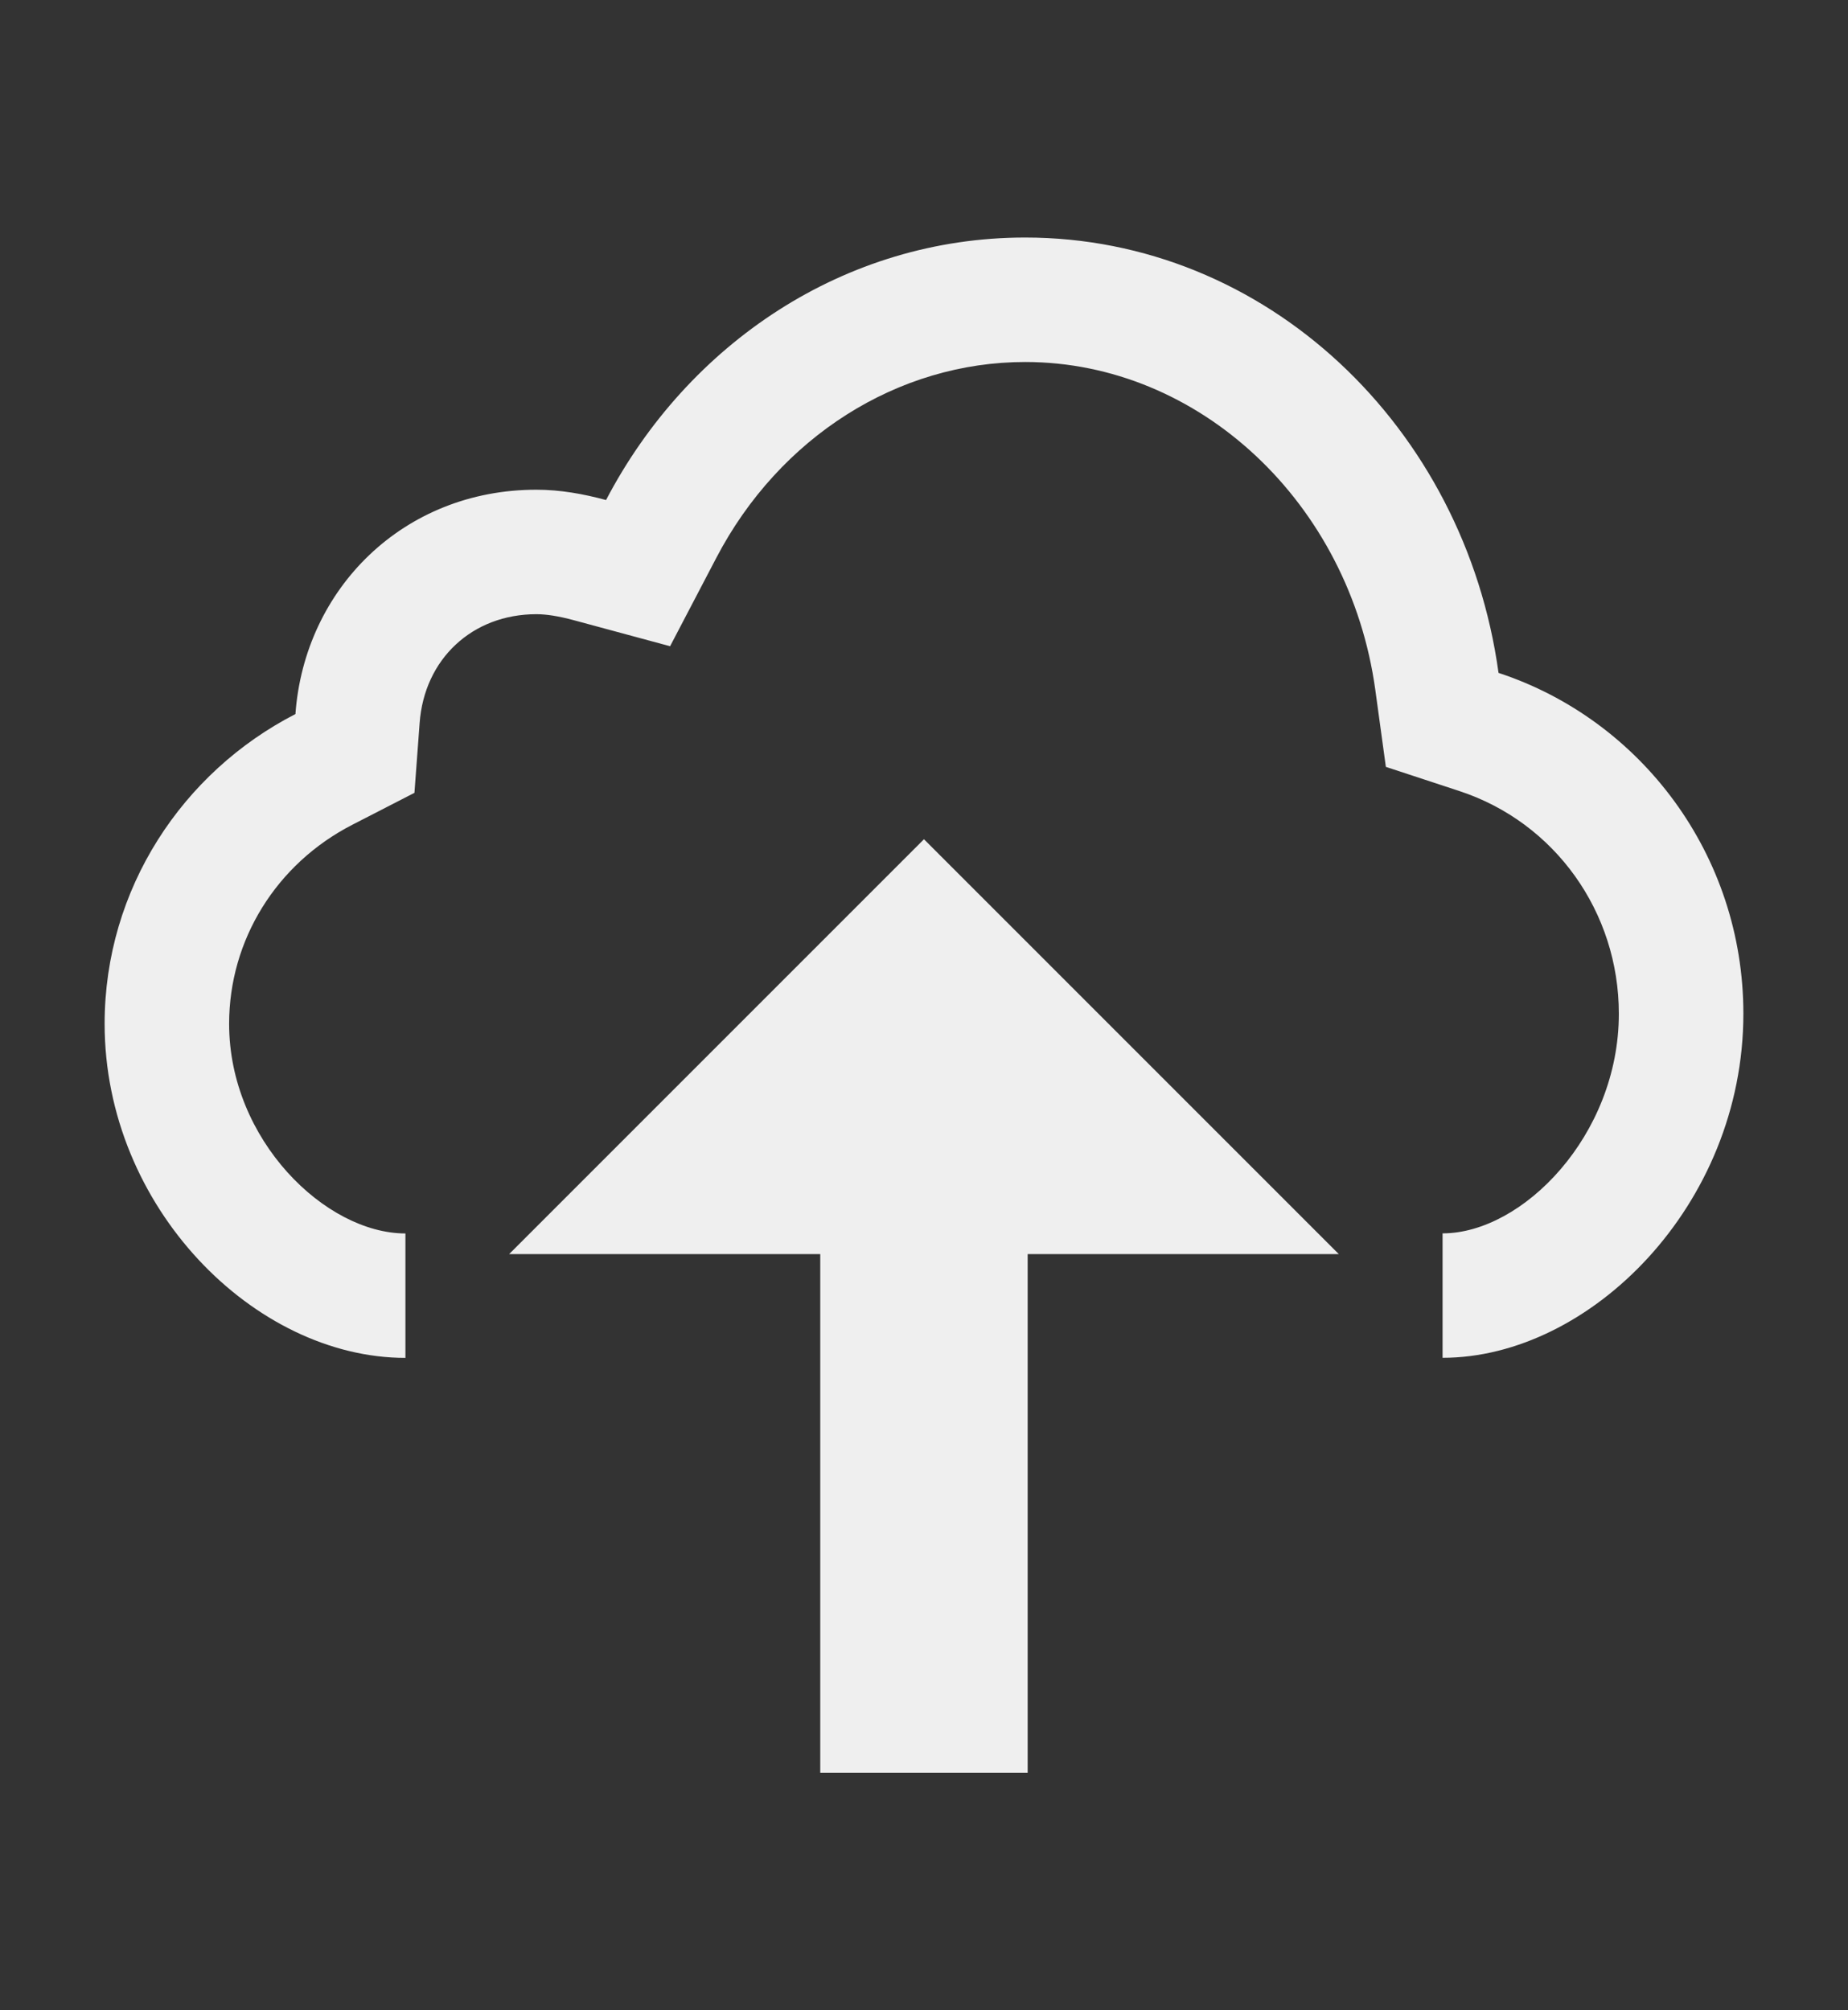
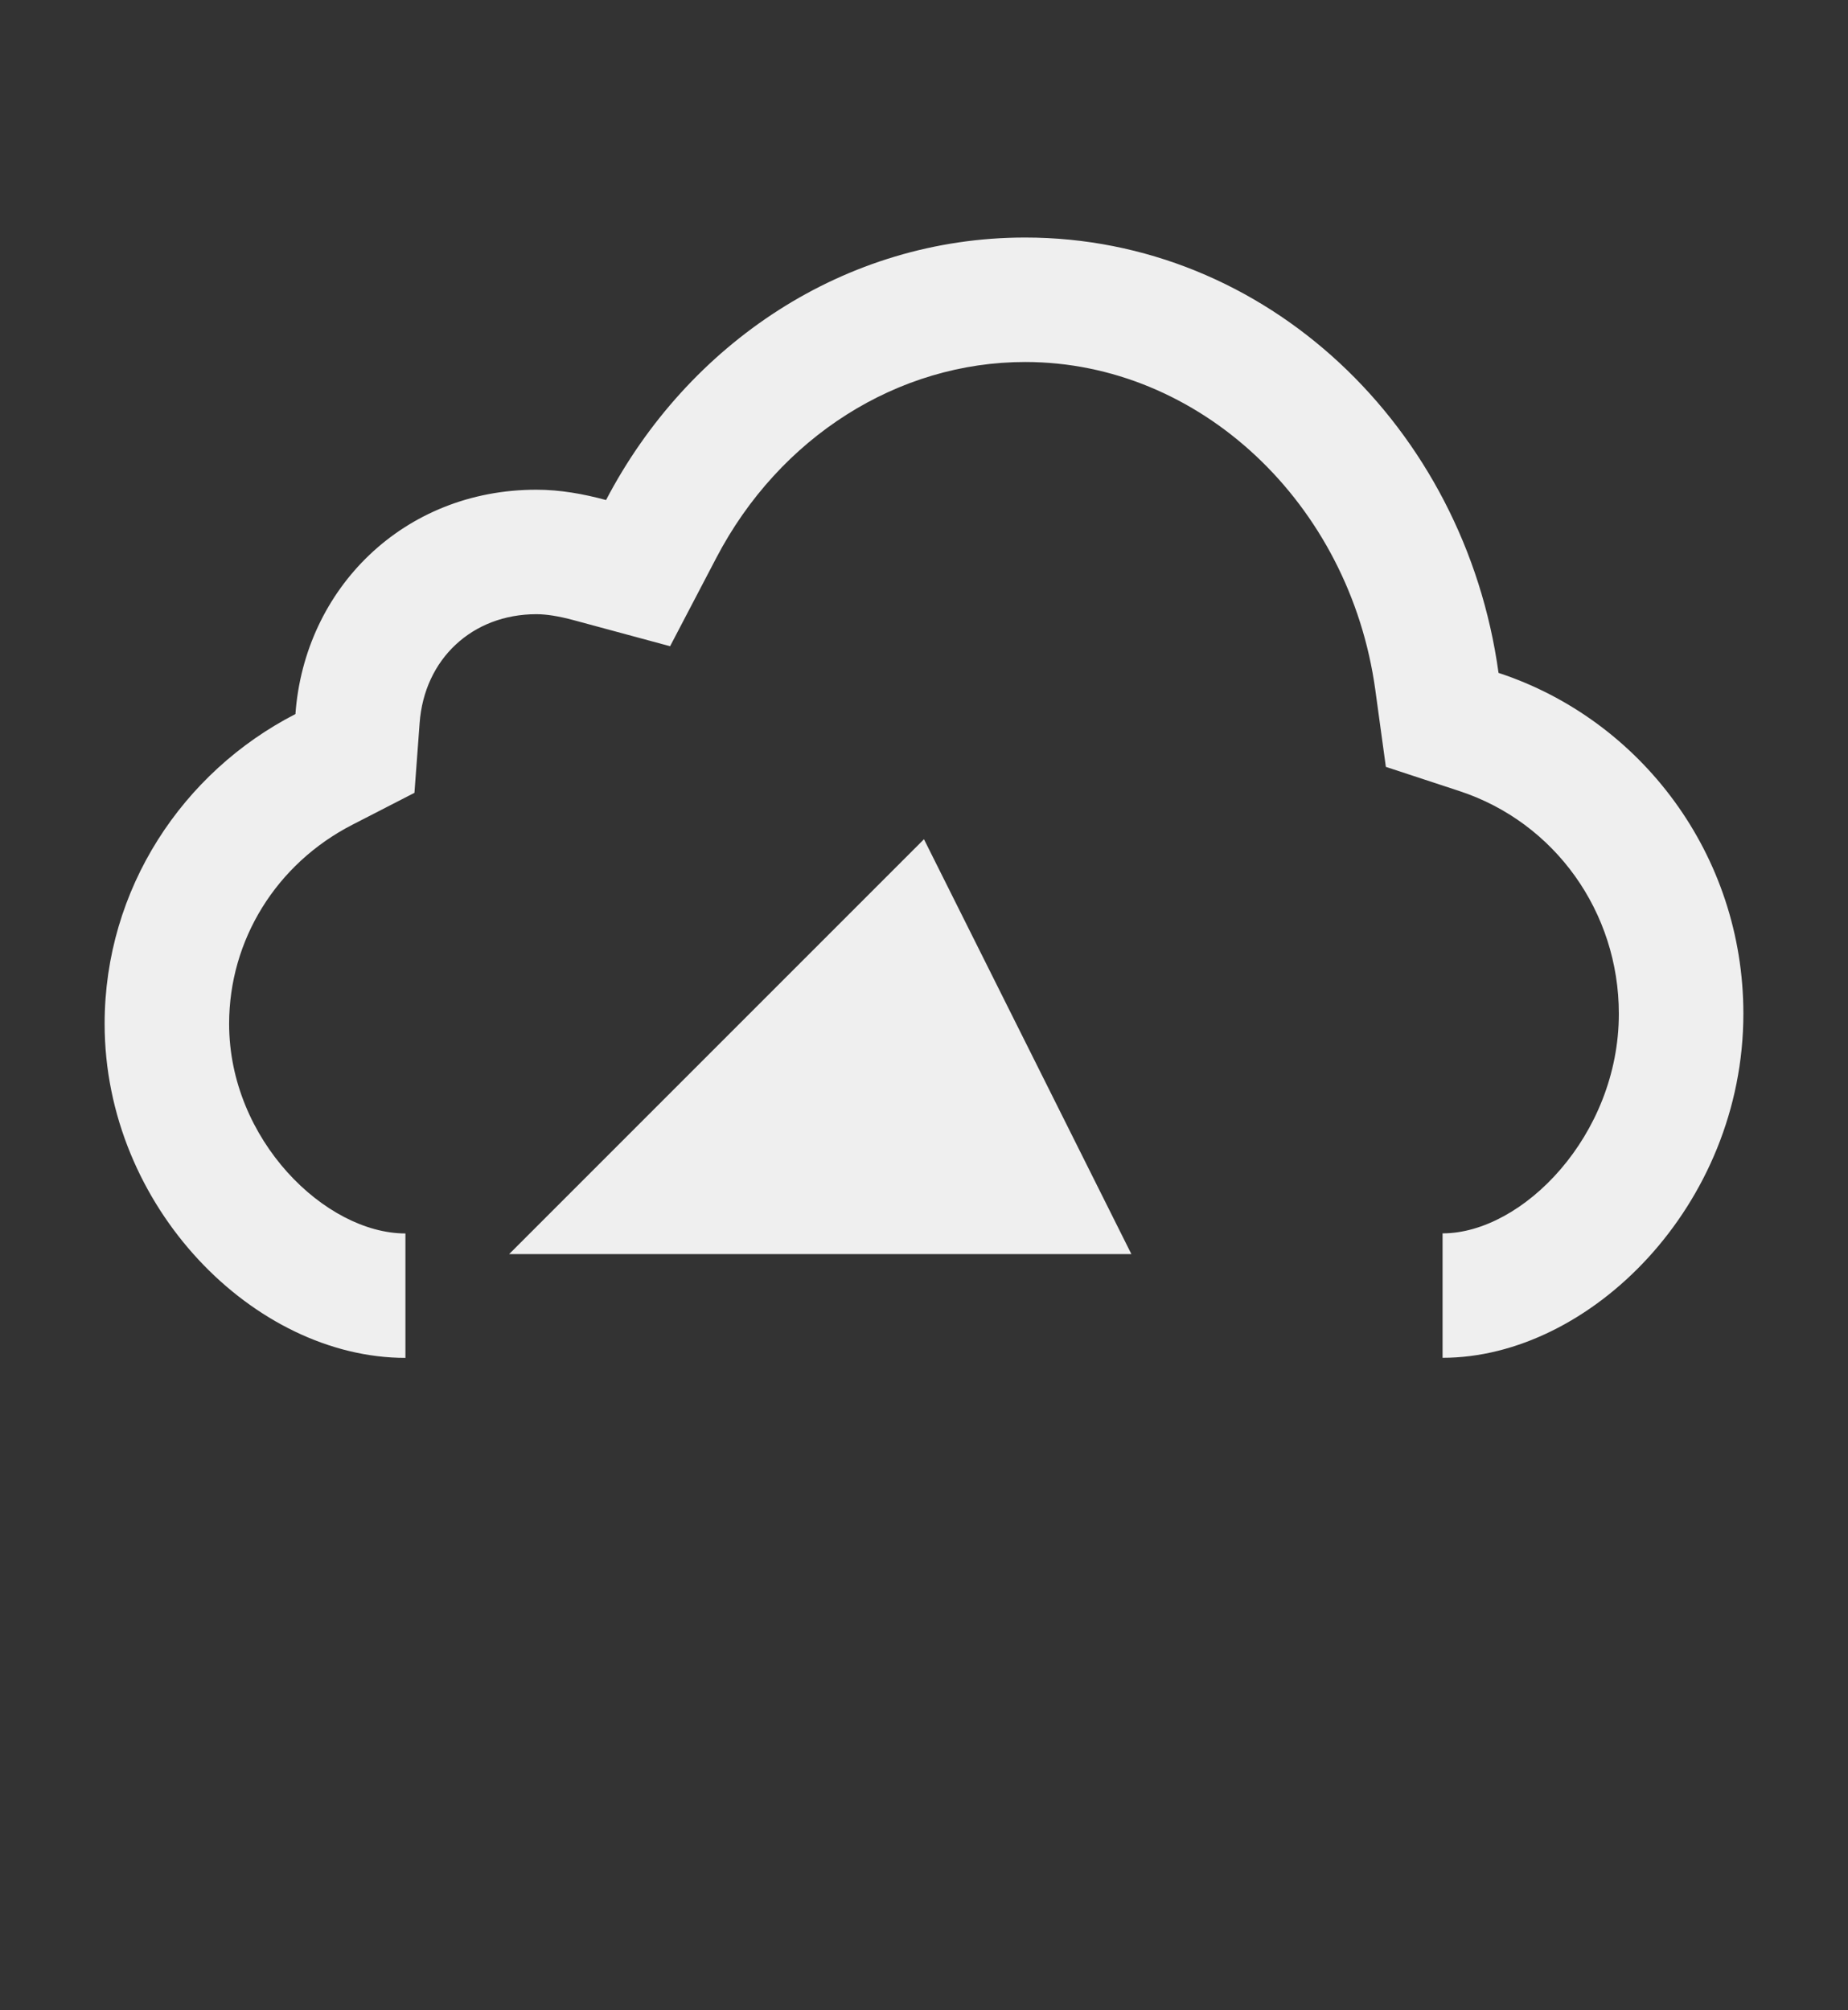
<svg xmlns="http://www.w3.org/2000/svg" version="1.1" id="Layer_1" x="0px" y="0px" width="171px" height="186px" viewBox="0 0 171 186" enable-background="new 0 0 171 186" xml:space="preserve">
  <rect x="0" y="0" width="171" height="186" fill="#333333" stroke="none" />
-   <path fill="#EFEFEF" d="M47.111,116.039H75.9v47.983h19.193v-47.983h28.79L85.497,77.652L47.111,116.039z M138.663,62.265  c-3.131-22.783-21.518-40.287-43.804-40.287c-16.697,0-31.21,9.812-38.78,24.289c-2.082-0.562-4.229-0.955-6.449-0.955  c-12.299,0-21.452,9.16-22.293,20.758C16.915,71.421,9.681,82.23,9.681,94.729c0,16.967,13.87,30.912,27.834,30.912v-11.513  c-7.395,0-16.314-8.655-16.314-19.399c0-7.749,4.365-14.801,11.396-18.413l5.752-2.957l0.48-6.455  c0.431-5.93,4.875-10.074,10.805-10.074c0.928,0,2.055,0.178,3.442,0.551l8.929,2.413l4.285-8.191  c5.839-11.169,16.794-18.108,28.574-18.108c16.096,0,30.018,13.043,32.397,30.341l0.976,7.12l6.831,2.247  c8.81,2.905,14.728,11.178,14.728,20.595c0,11.26-8.917,20.322-16.311,20.322v11.514c13.616,0,27.834-14.091,27.834-31.841  c0-14.732-9.508-27.209-22.652-31.531L138.663,62.265z" />
+   <path fill="#EFEFEF" d="M47.111,116.039H75.9v47.983v-47.983h28.79L85.497,77.652L47.111,116.039z M138.663,62.265  c-3.131-22.783-21.518-40.287-43.804-40.287c-16.697,0-31.21,9.812-38.78,24.289c-2.082-0.562-4.229-0.955-6.449-0.955  c-12.299,0-21.452,9.16-22.293,20.758C16.915,71.421,9.681,82.23,9.681,94.729c0,16.967,13.87,30.912,27.834,30.912v-11.513  c-7.395,0-16.314-8.655-16.314-19.399c0-7.749,4.365-14.801,11.396-18.413l5.752-2.957l0.48-6.455  c0.431-5.93,4.875-10.074,10.805-10.074c0.928,0,2.055,0.178,3.442,0.551l8.929,2.413l4.285-8.191  c5.839-11.169,16.794-18.108,28.574-18.108c16.096,0,30.018,13.043,32.397,30.341l0.976,7.12l6.831,2.247  c8.81,2.905,14.728,11.178,14.728,20.595c0,11.26-8.917,20.322-16.311,20.322v11.514c13.616,0,27.834-14.091,27.834-31.841  c0-14.732-9.508-27.209-22.652-31.531L138.663,62.265z" />
</svg>